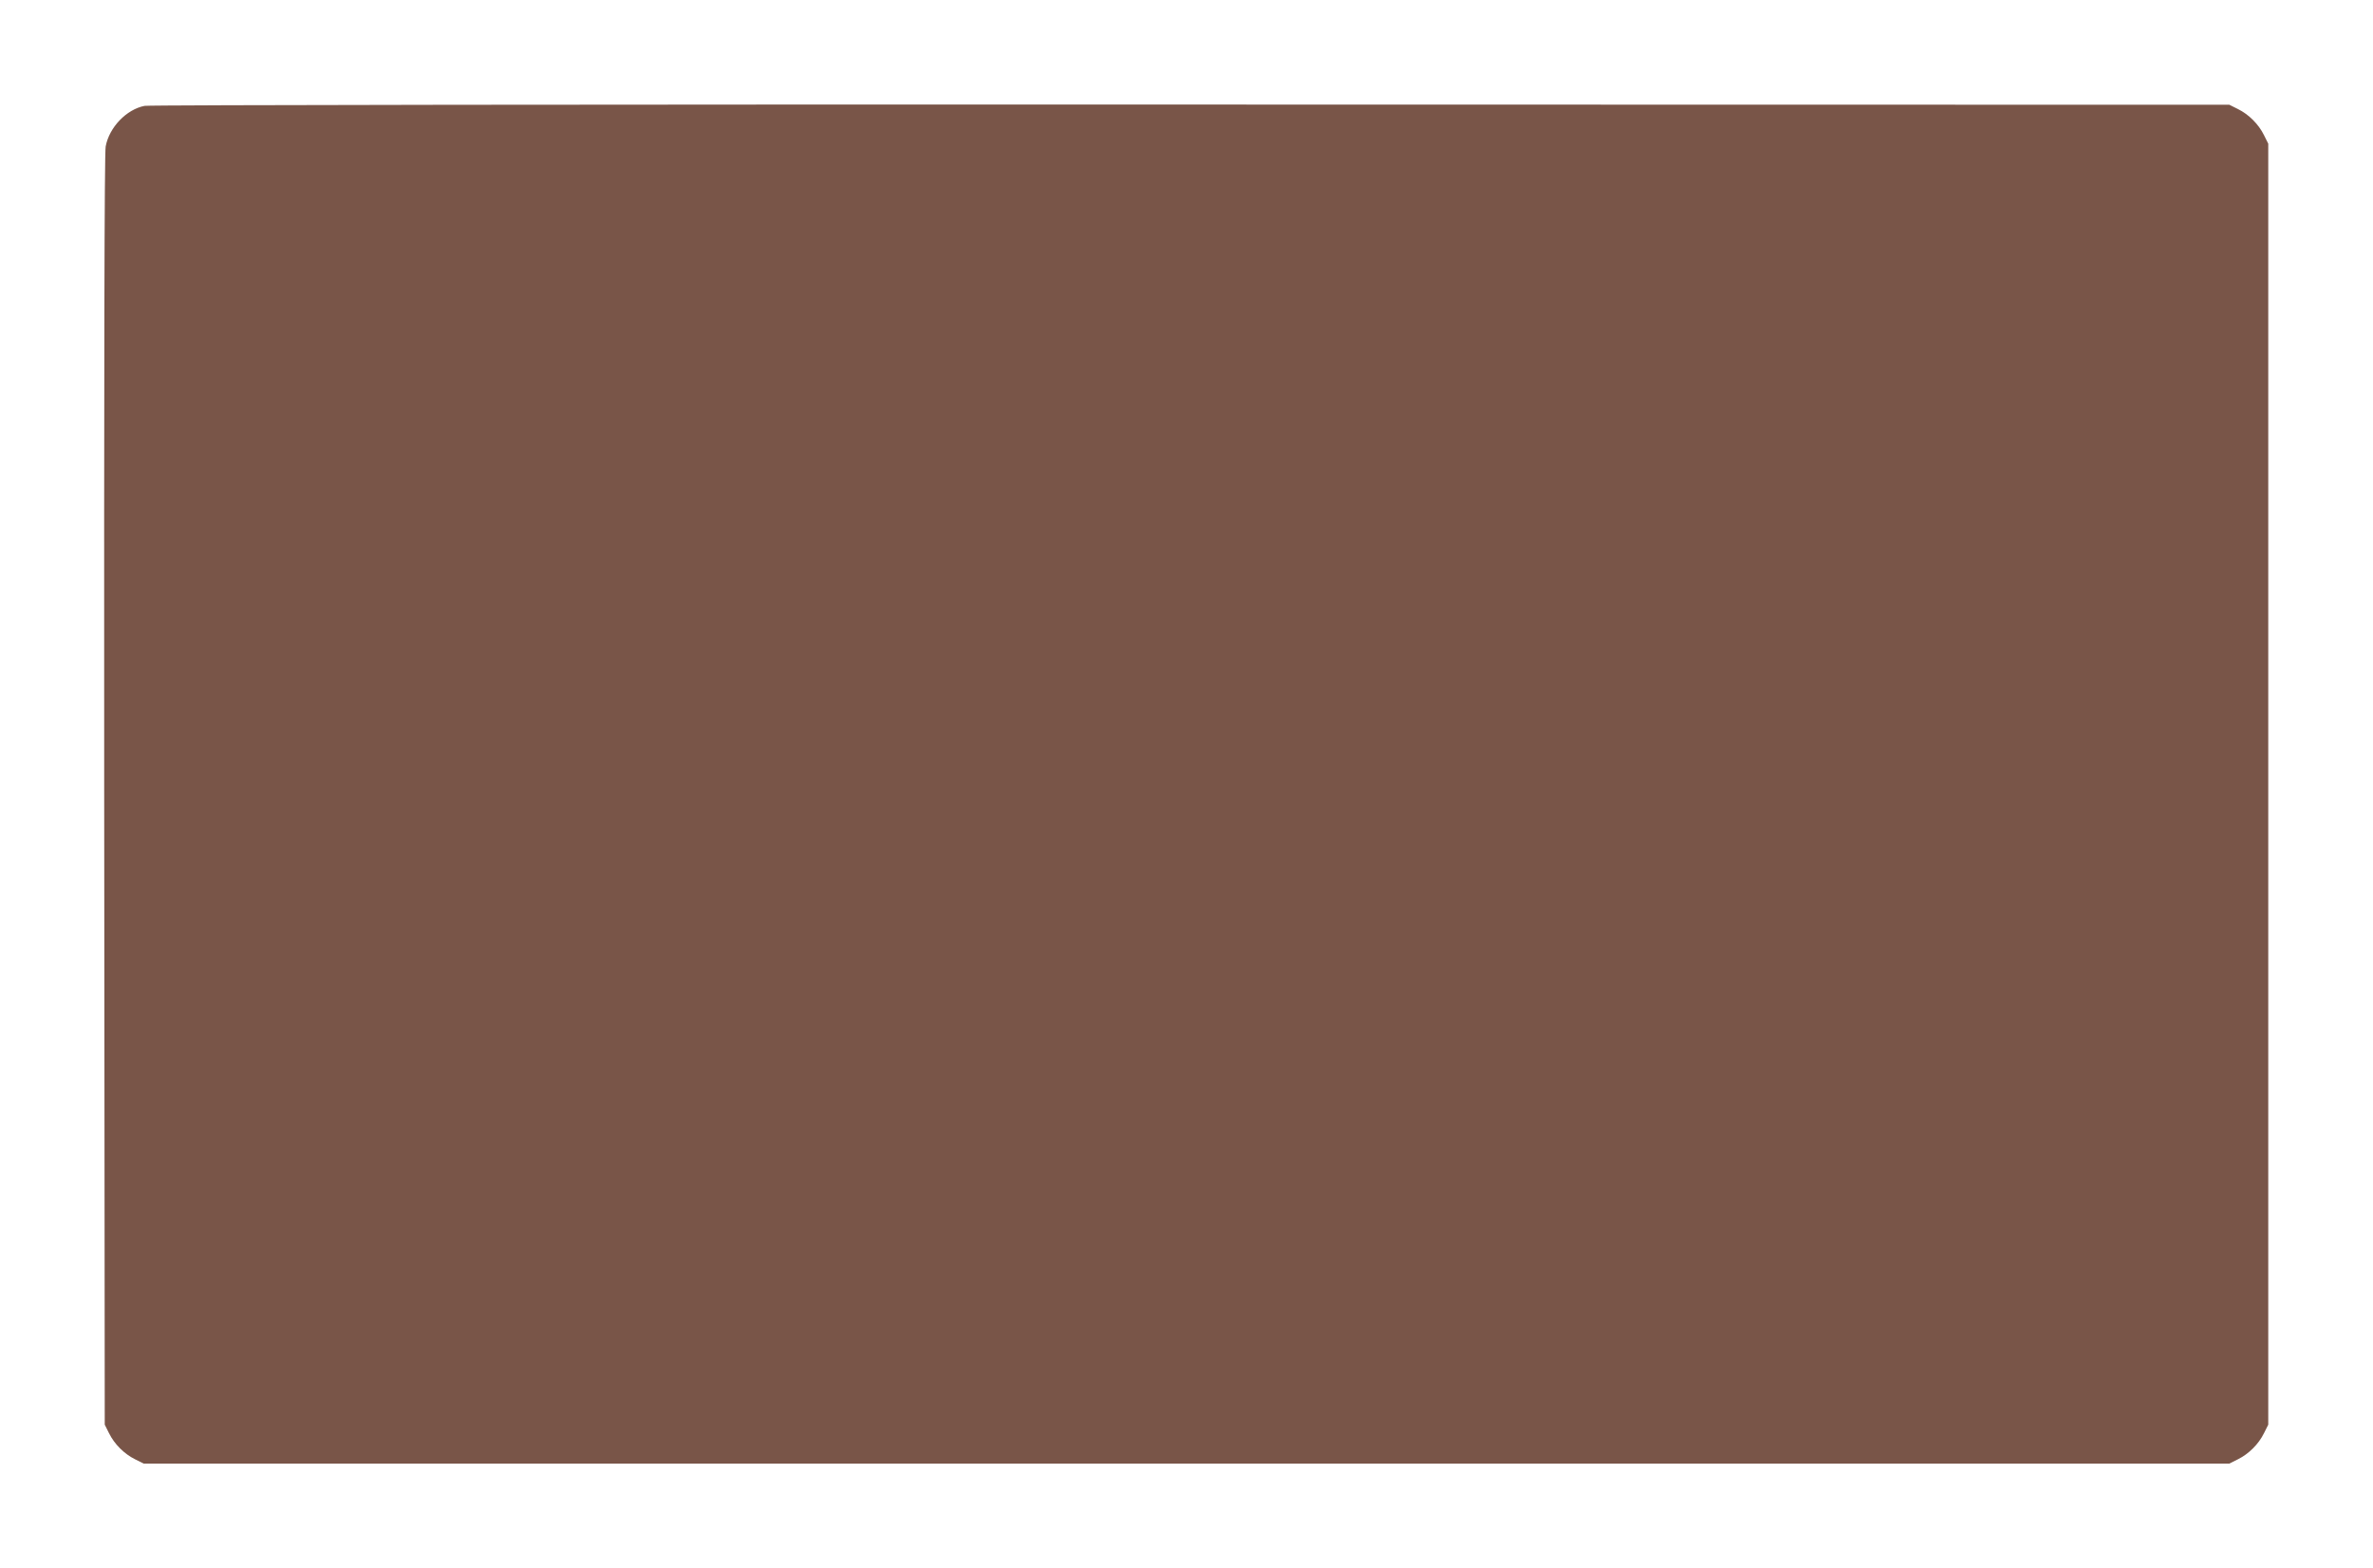
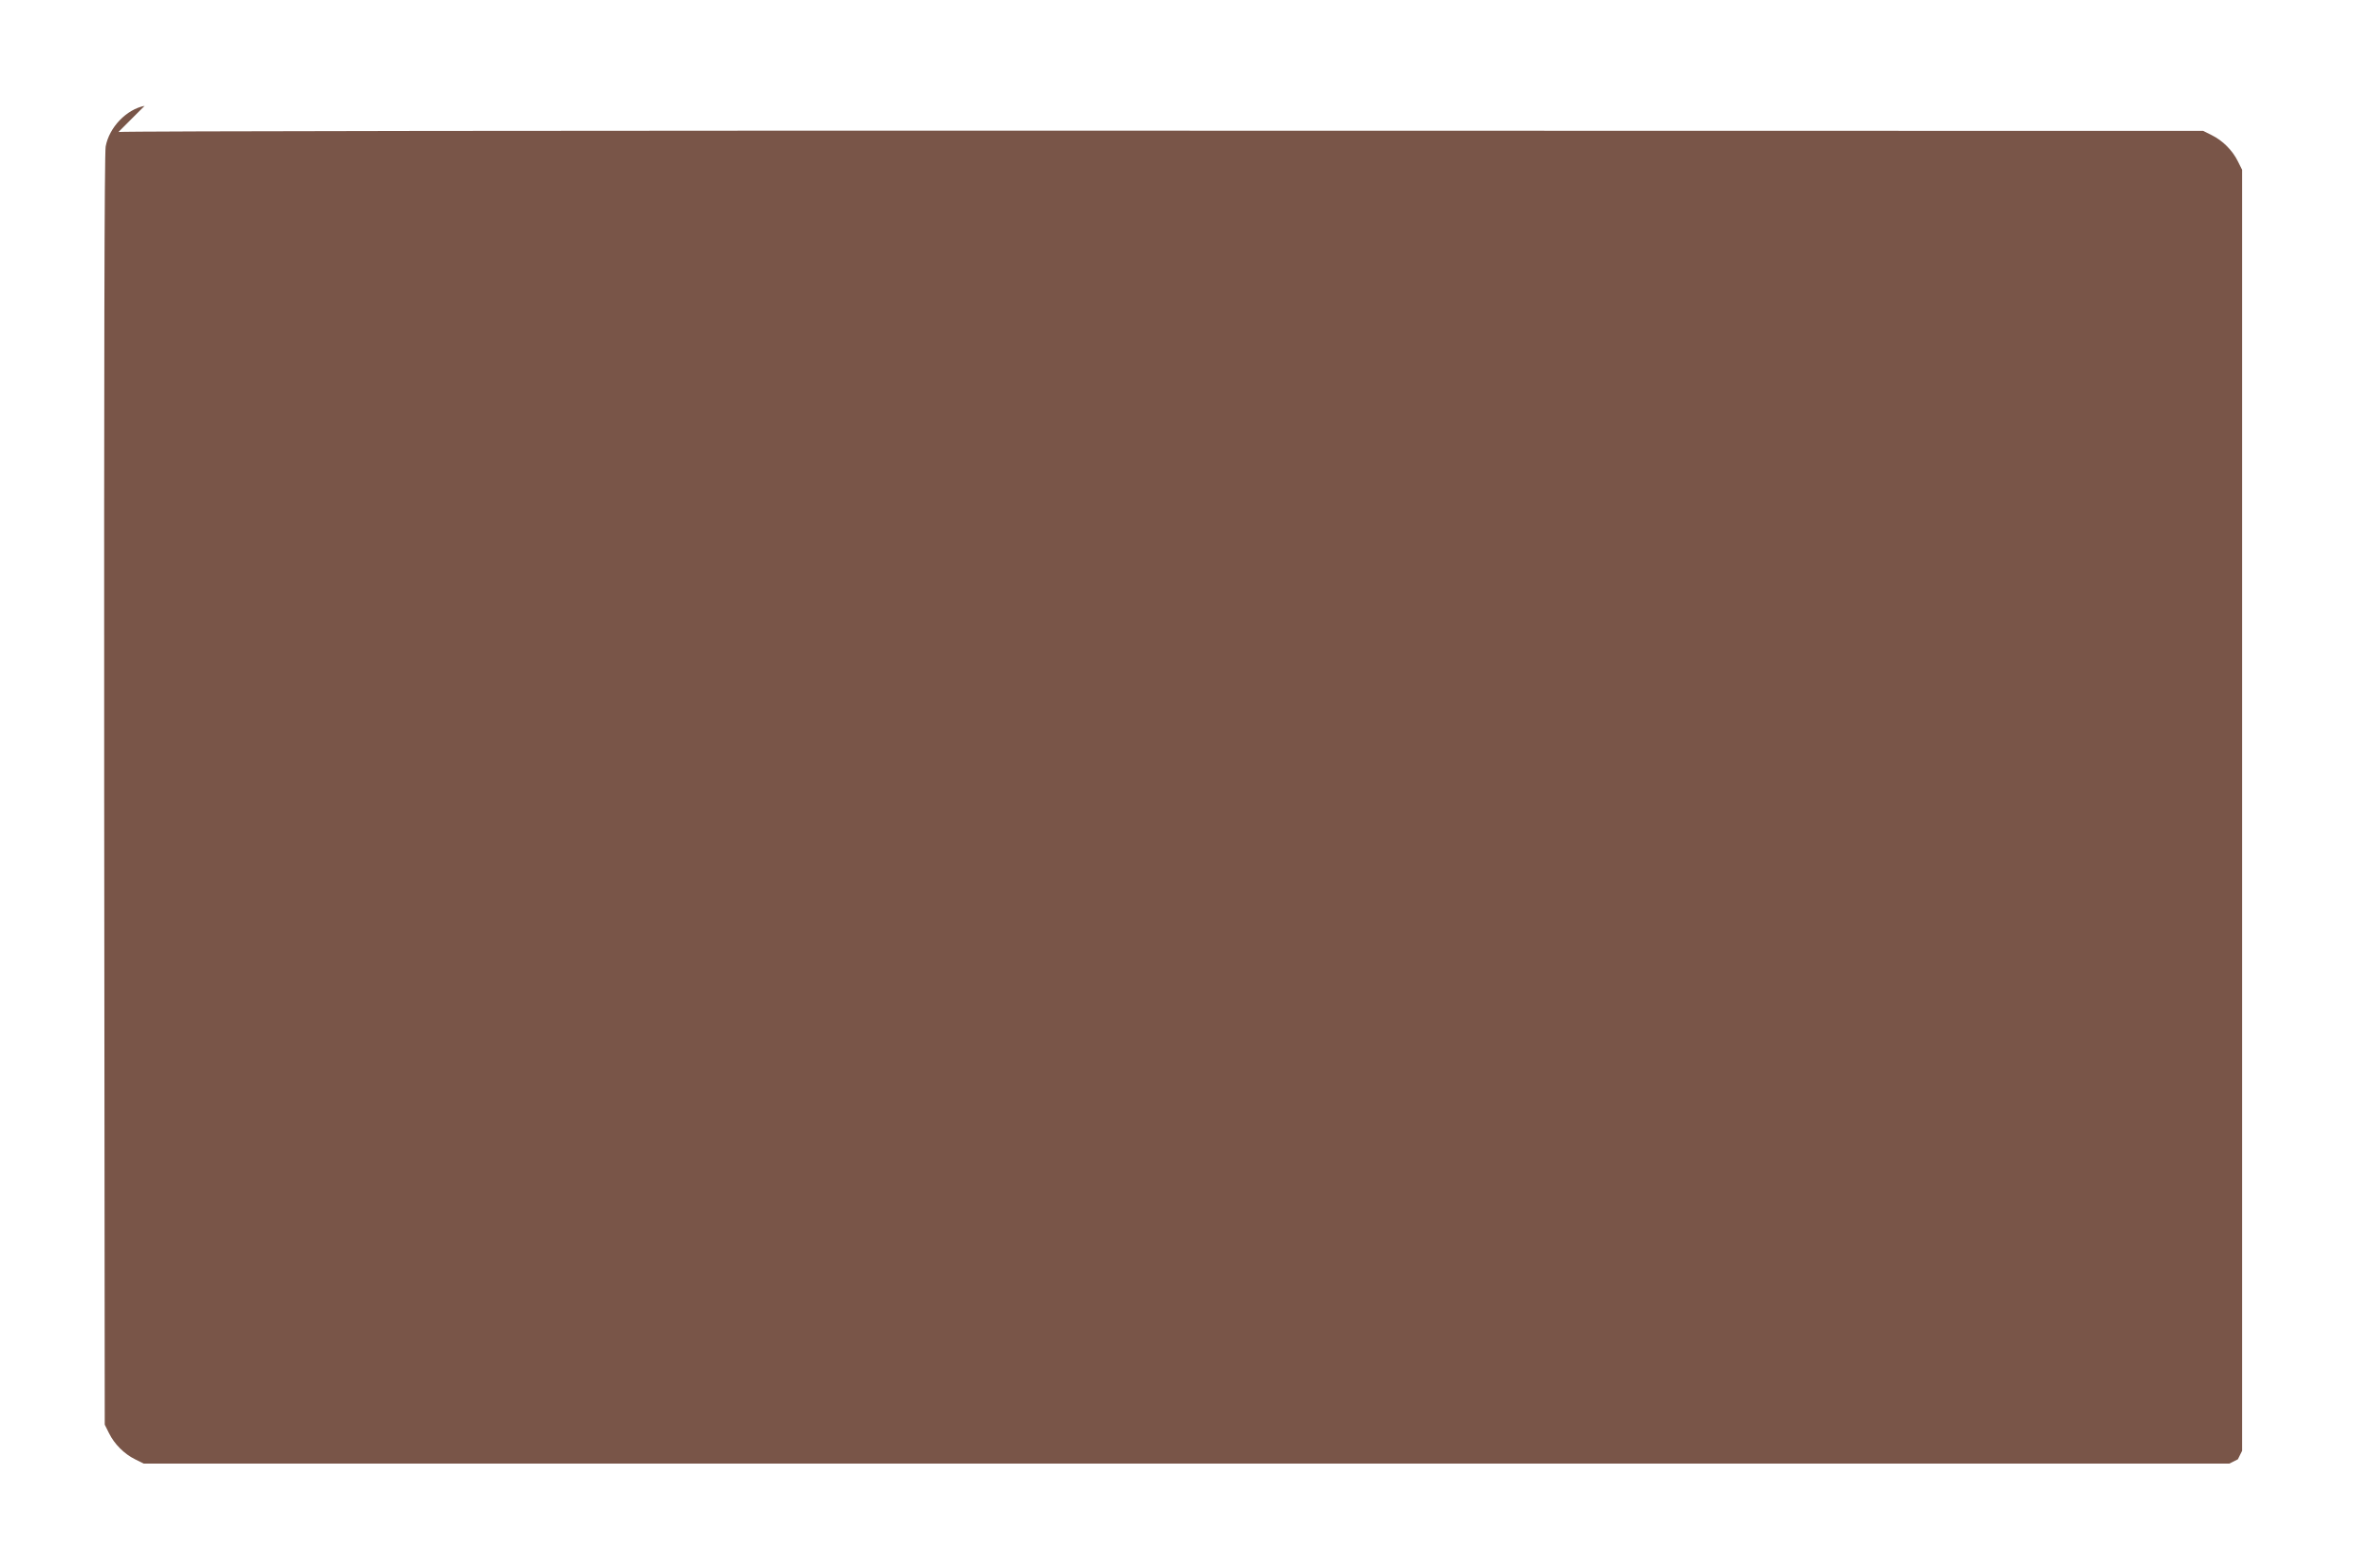
<svg xmlns="http://www.w3.org/2000/svg" version="1.0" width="1280pt" height="846pt" viewBox="0 0 1280 846" preserveAspectRatio="xMidYMid meet">
  <g transform="translate(0,846) scale(0.1,-0.1)" fill="#795548" stroke="none">
-     <path d="M780 7889 c-98 -19 -191 -116 -210 -219 -7 -37 -9 -1182 -8 -3475 l3 -3420 23 -46 c29 -59 82 -112 141 -141 l46 -23 5625 0 5625 0 46 23 c59 29 112 82 141 141 l23 46 0 3455 0 3455 -23 46 c-29 59 -82 112 -141 141 l-46 23 -5600 1 c-3170 1 -5619 -2 -5645 -7z" />
+     <path d="M780 7889 c-98 -19 -191 -116 -210 -219 -7 -37 -9 -1182 -8 -3475 l3 -3420 23 -46 c29 -59 82 -112 141 -141 l46 -23 5625 0 5625 0 46 23 l23 46 0 3455 0 3455 -23 46 c-29 59 -82 112 -141 141 l-46 23 -5600 1 c-3170 1 -5619 -2 -5645 -7z" />
  </g>
</svg>